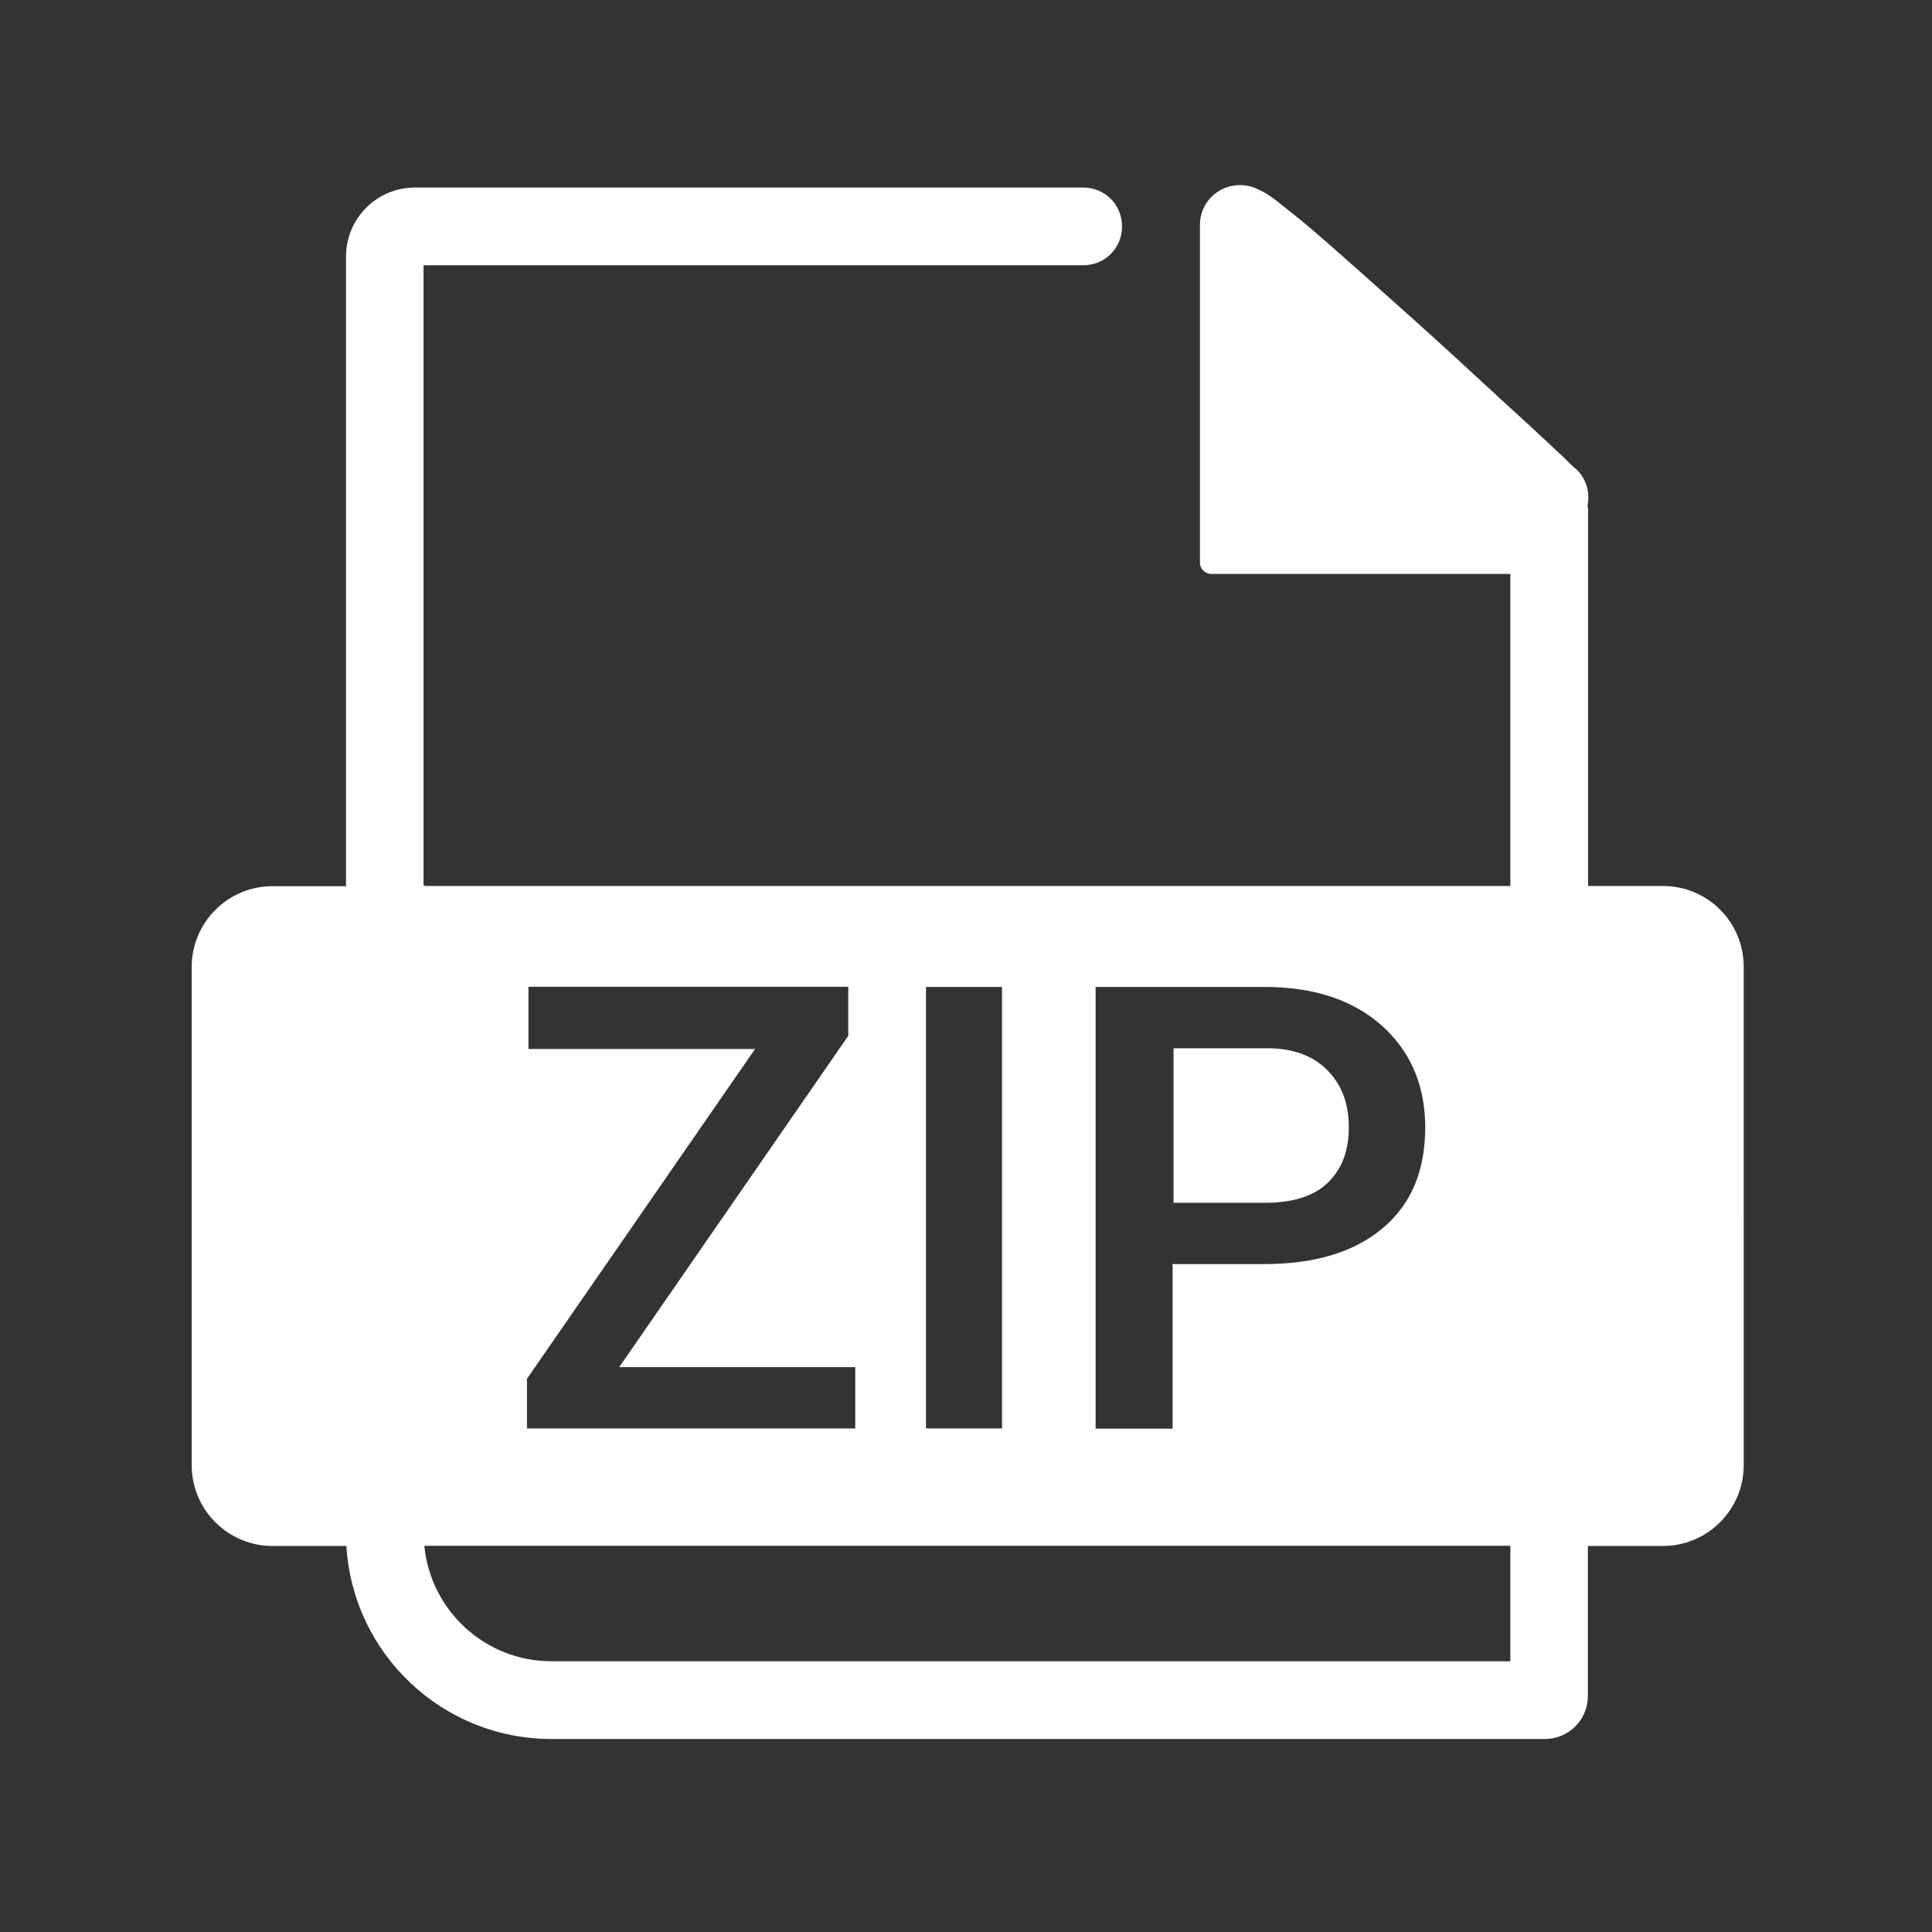
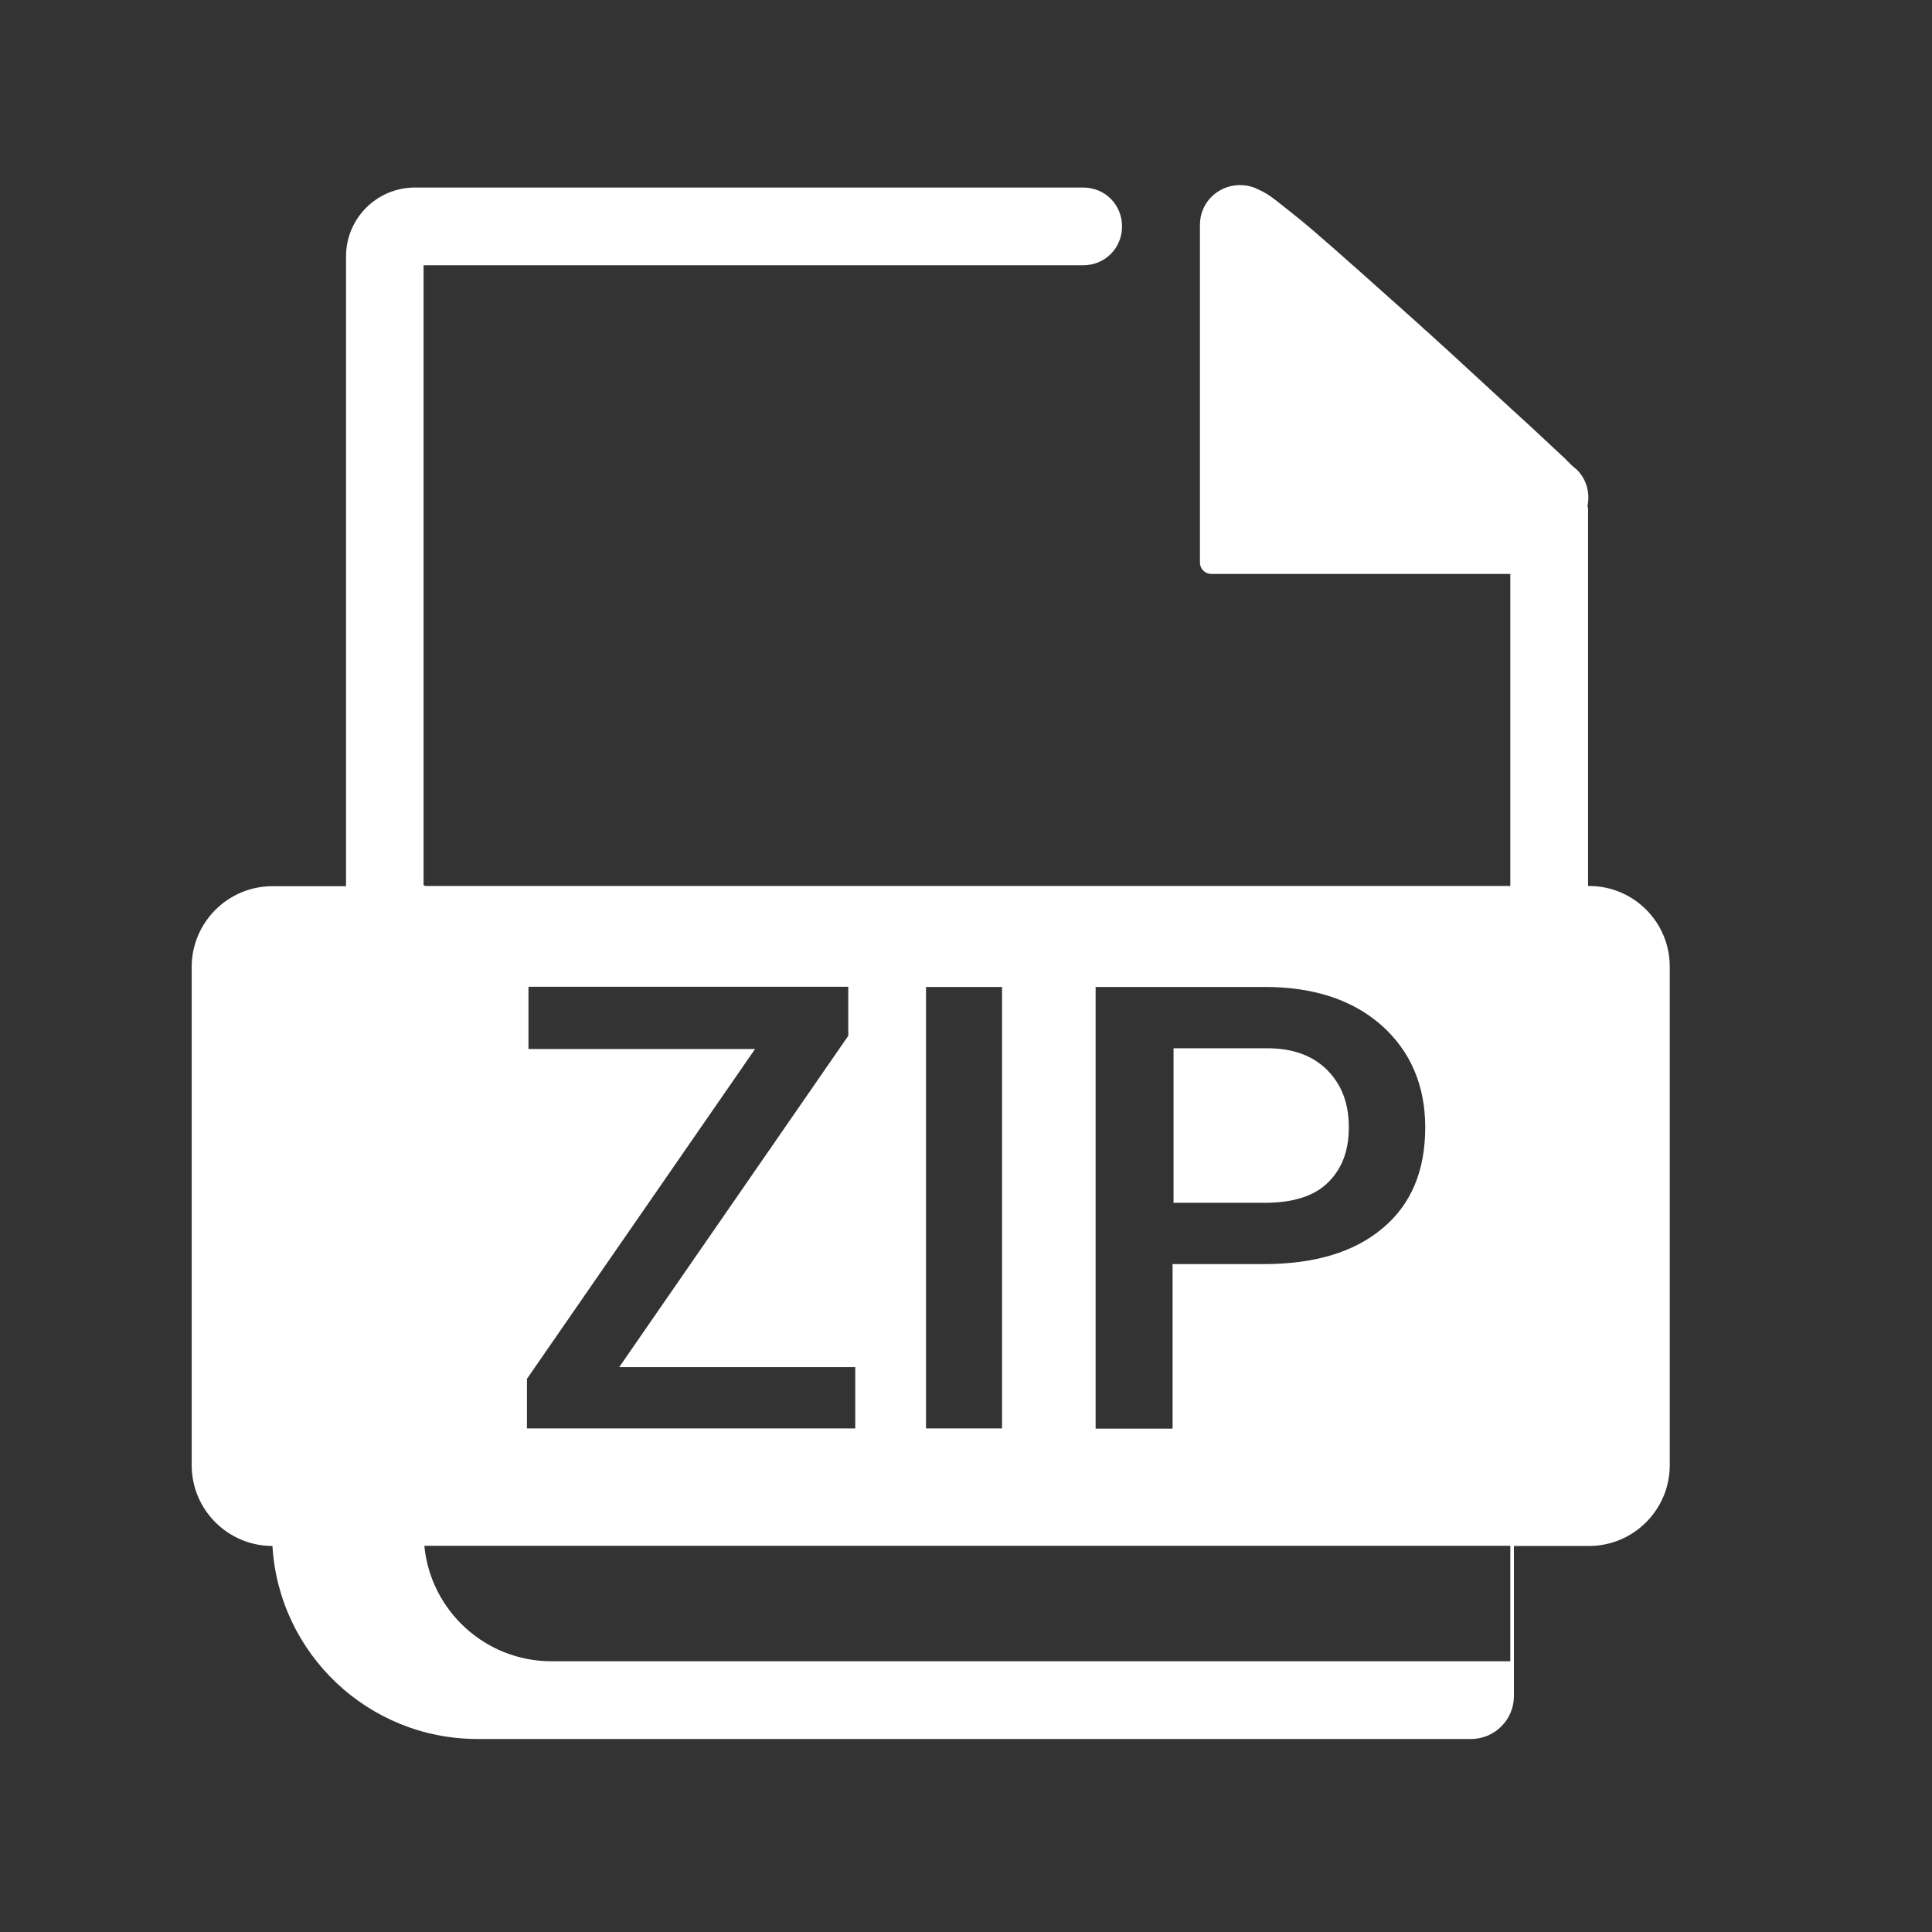
<svg xmlns="http://www.w3.org/2000/svg" t="1579163196725" class="icon" viewBox="0 0 1024 1024" version="1.1" p-id="85812" width="100" height="100">
  <rect x="0" y="0" width="1024" height="1024" fill="#333333" stroke="none" />
  <defs>
    <style type="text/css" />
  </defs>
-   <path d="M1005 301z" fill="#ffffff" p-id="85813" />
  <path d="M669.4 294zM703.4 627.2c7.4-7 11.5-16.5 11.5-29.6 0-12.8-3.7-22.6-11.5-30.5-7.8-7.8-18.5-11.5-31.7-11.5H622v81.9h48.5c14.3 0 25.5-3.3 32.9-10.3z" p-id="85814" fill="#ffffff" />
-   <path d="M881.5 469.6h-39.8V270c0-0.7-0.1-1.3-0.3-1.9 1.4-6.6-0.4-13.9-5.5-19-0.2-0.2-0.5-0.5-0.8-0.7-1.2-0.9-3.2-2.8-6.2-5.9-5.3-5-11.1-10.3-17.7-16.5-18.5-16.8-36.6-33.8-54.3-49.8-2-1.7-2-1.7-4.1-3.7-23.5-21-42.8-38.3-57.1-50.6-8.2-7-15.2-12.3-19.8-16-3.3-2.5-5.8-4.1-8.6-5.3-3.3-1.7-6.2-2.5-10.7-2.5-11.5 0.4-20.6 9.5-20.6 21v179.1c0 3.3 2.7 6 6 6h158.5v165.4H225v-0.4h-0.5V140.6h349.6c11.5 0 20.6-9 20.6-20.6 0-11.5-9-20.6-20.6-20.6H219.9c-20.2 0-36.5 16.4-36.5 36.5v333.8h-39c-23.6 0-42.8 19.2-42.8 42.8v264.1c0 23.6 19.2 42.8 42.8 42.8h39.2c3.4 57.1 50.8 102.3 108.7 102.3h526.6c12.5 0 22.7-10.2 22.7-22.7v-79.6h39.8c23.6 0 42.8-19.2 42.8-42.8V512.5c0.1-23.7-19.1-42.9-42.7-42.9z m-300.8 53.5h89.6c26.3 0 46.9 7 62.1 20.5 15.2 13.6 23 31.7 23 53.9 0 23-7.4 40.8-22.6 53.5-15.2 12.8-36.2 19-63.3 19h-48.1v0.4h0.1v86.8h-40.8V523.1z m-89.9 0h40.3v234h-40.3v-234zM279.3 730.8L400.2 556H280.1v-33h169.5v26L328.2 724.6h125.1v32.5h-174v-26.3z m521.1 149.7H292.3c-35.2 0-64.1-26.9-67.4-61.2h575.6v61.2z" p-id="85815" fill="#ffffff" />
+   <path d="M881.5 469.6h-39.8V270c0-0.7-0.1-1.3-0.3-1.9 1.4-6.6-0.4-13.9-5.5-19-0.2-0.2-0.5-0.5-0.8-0.7-1.2-0.9-3.2-2.8-6.2-5.9-5.3-5-11.1-10.3-17.7-16.5-18.5-16.8-36.6-33.8-54.3-49.8-2-1.7-2-1.7-4.1-3.7-23.5-21-42.8-38.3-57.1-50.6-8.2-7-15.2-12.3-19.8-16-3.3-2.5-5.8-4.1-8.6-5.3-3.3-1.7-6.2-2.5-10.7-2.5-11.5 0.4-20.6 9.5-20.6 21v179.1c0 3.3 2.7 6 6 6h158.5v165.4H225v-0.4h-0.5V140.6h349.6c11.5 0 20.6-9 20.6-20.6 0-11.5-9-20.6-20.6-20.6H219.9c-20.2 0-36.5 16.4-36.5 36.5v333.8h-39c-23.6 0-42.8 19.2-42.8 42.8v264.1c0 23.6 19.2 42.8 42.8 42.8c3.4 57.1 50.8 102.3 108.7 102.3h526.6c12.5 0 22.7-10.2 22.7-22.7v-79.6h39.8c23.6 0 42.8-19.2 42.8-42.8V512.5c0.1-23.7-19.1-42.9-42.7-42.9z m-300.8 53.5h89.6c26.3 0 46.9 7 62.1 20.5 15.2 13.6 23 31.7 23 53.9 0 23-7.4 40.8-22.6 53.5-15.2 12.8-36.2 19-63.3 19h-48.1v0.4h0.1v86.8h-40.8V523.1z m-89.9 0h40.3v234h-40.3v-234zM279.3 730.8L400.2 556H280.1v-33h169.5v26L328.2 724.6h125.1v32.5h-174v-26.3z m521.1 149.7H292.3c-35.2 0-64.1-26.9-67.4-61.2h575.6v61.2z" p-id="85815" fill="#ffffff" />
</svg>